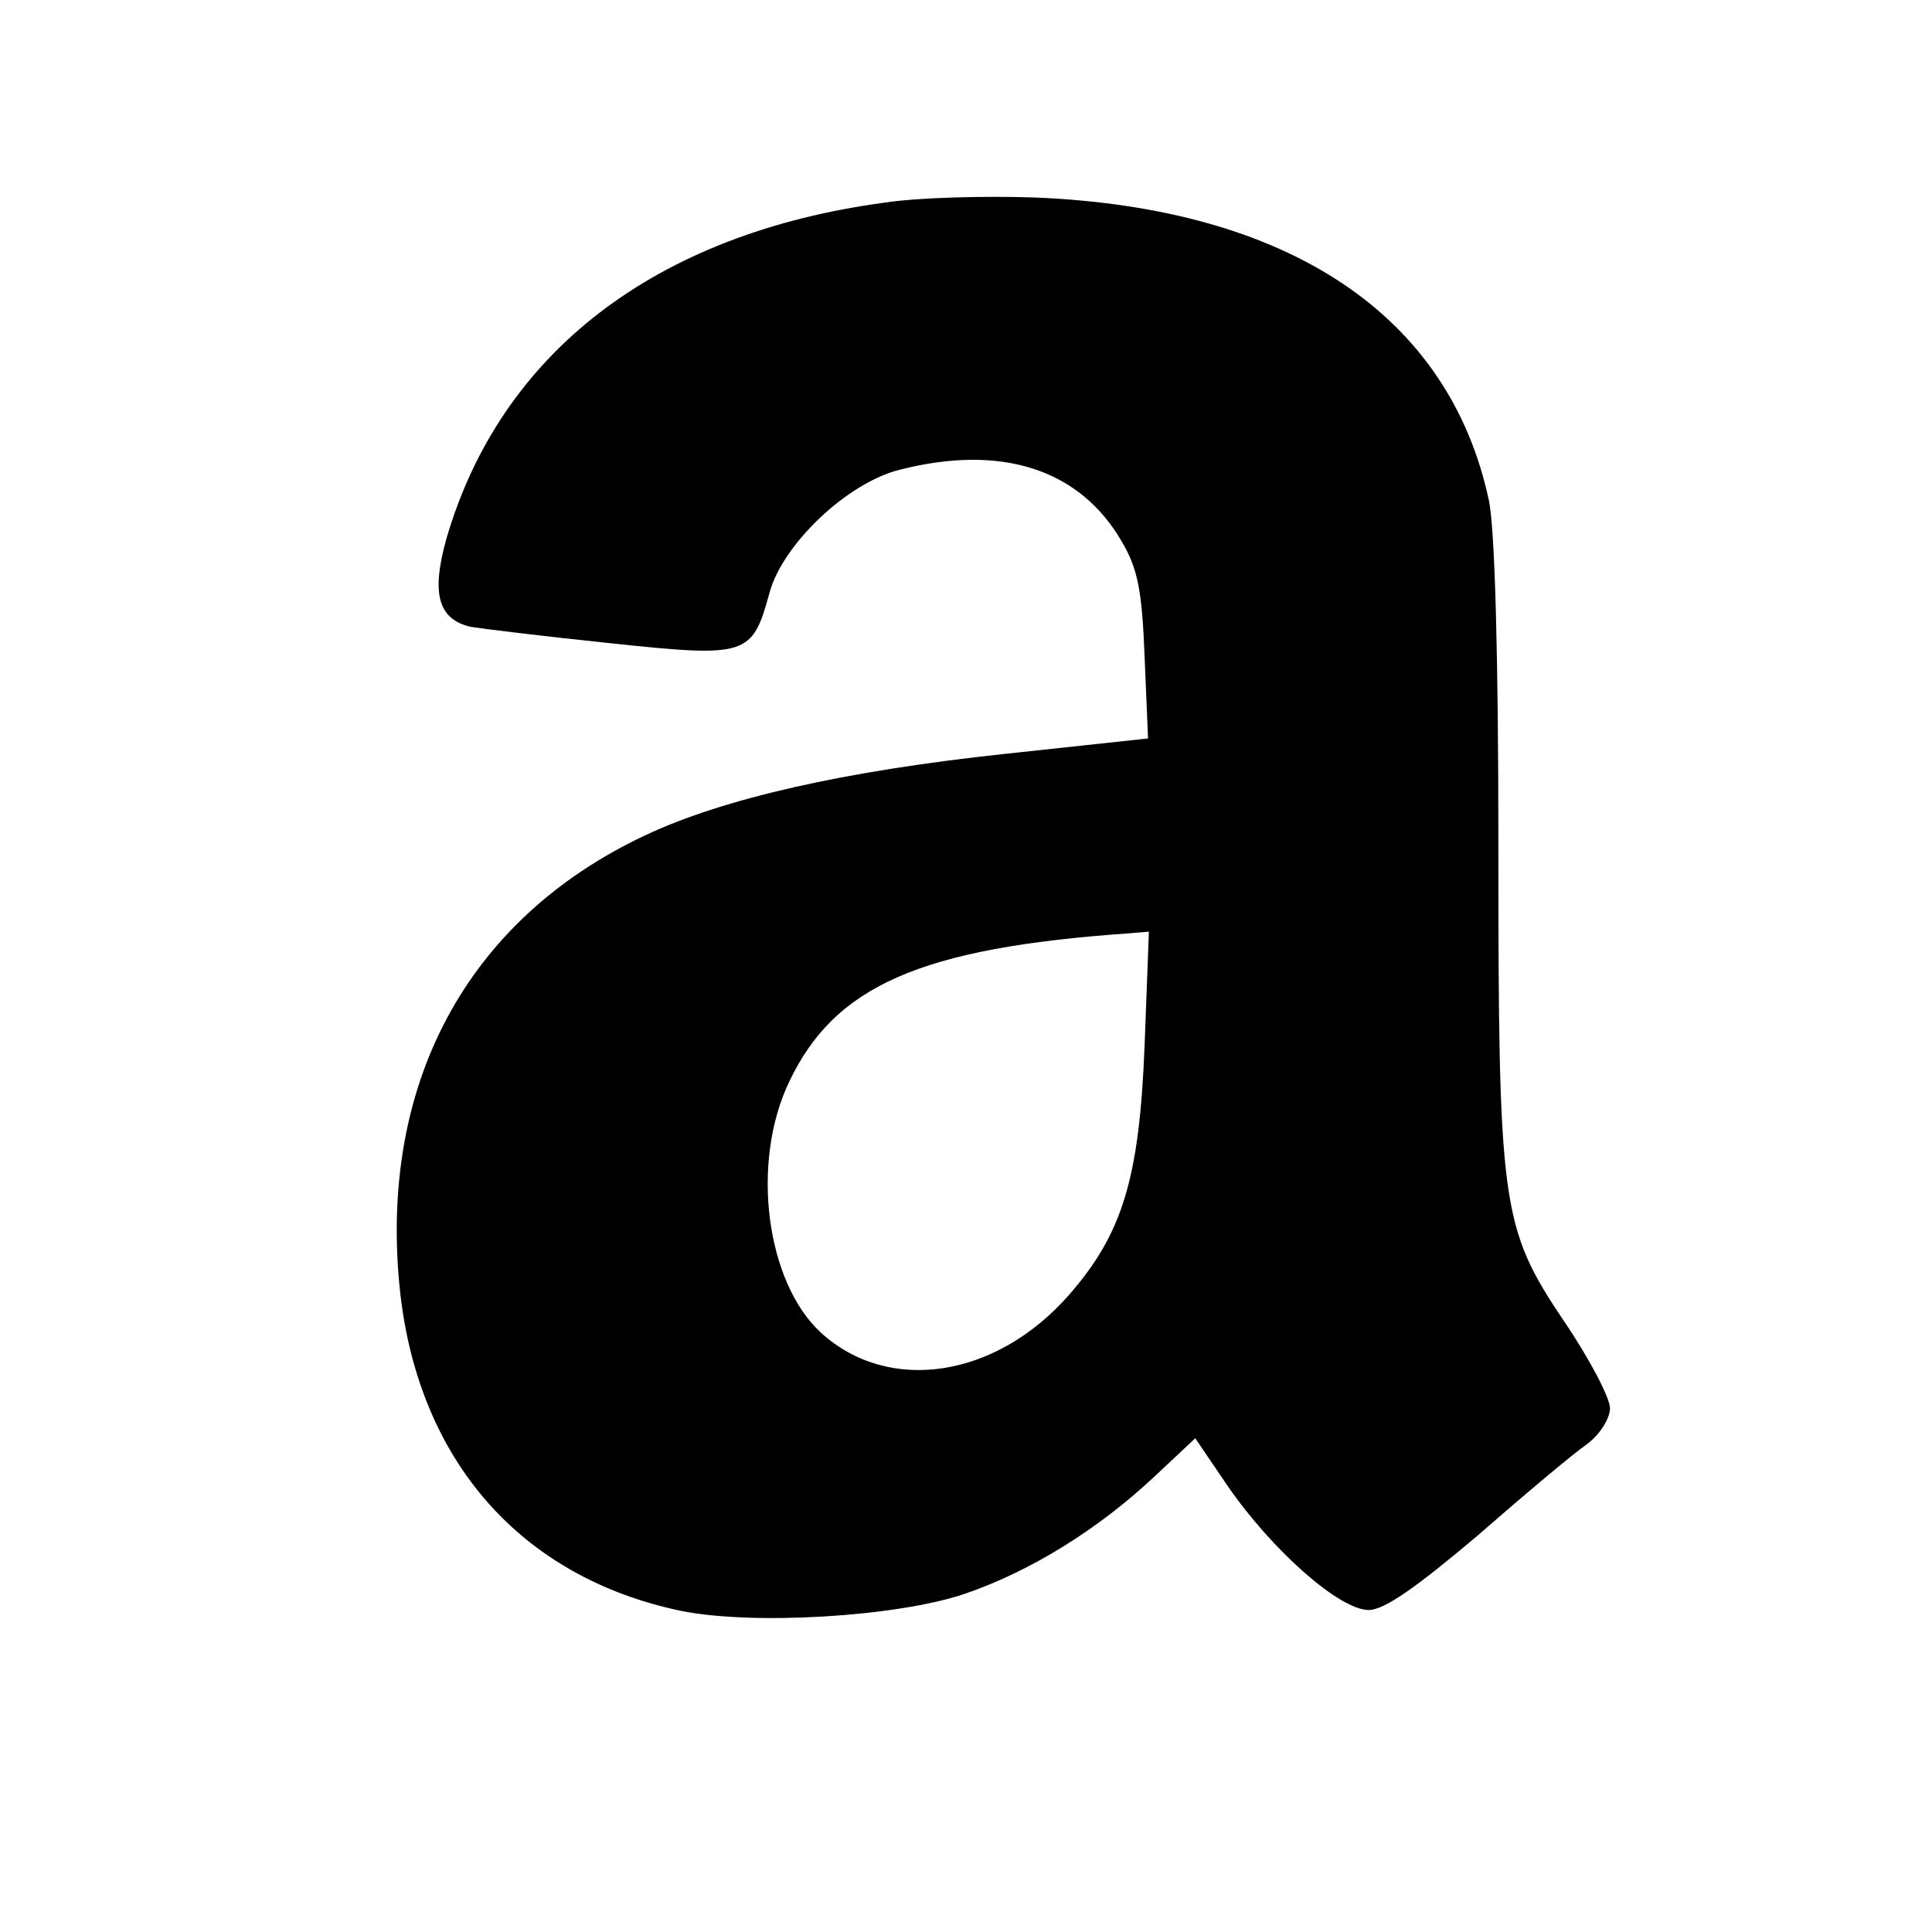
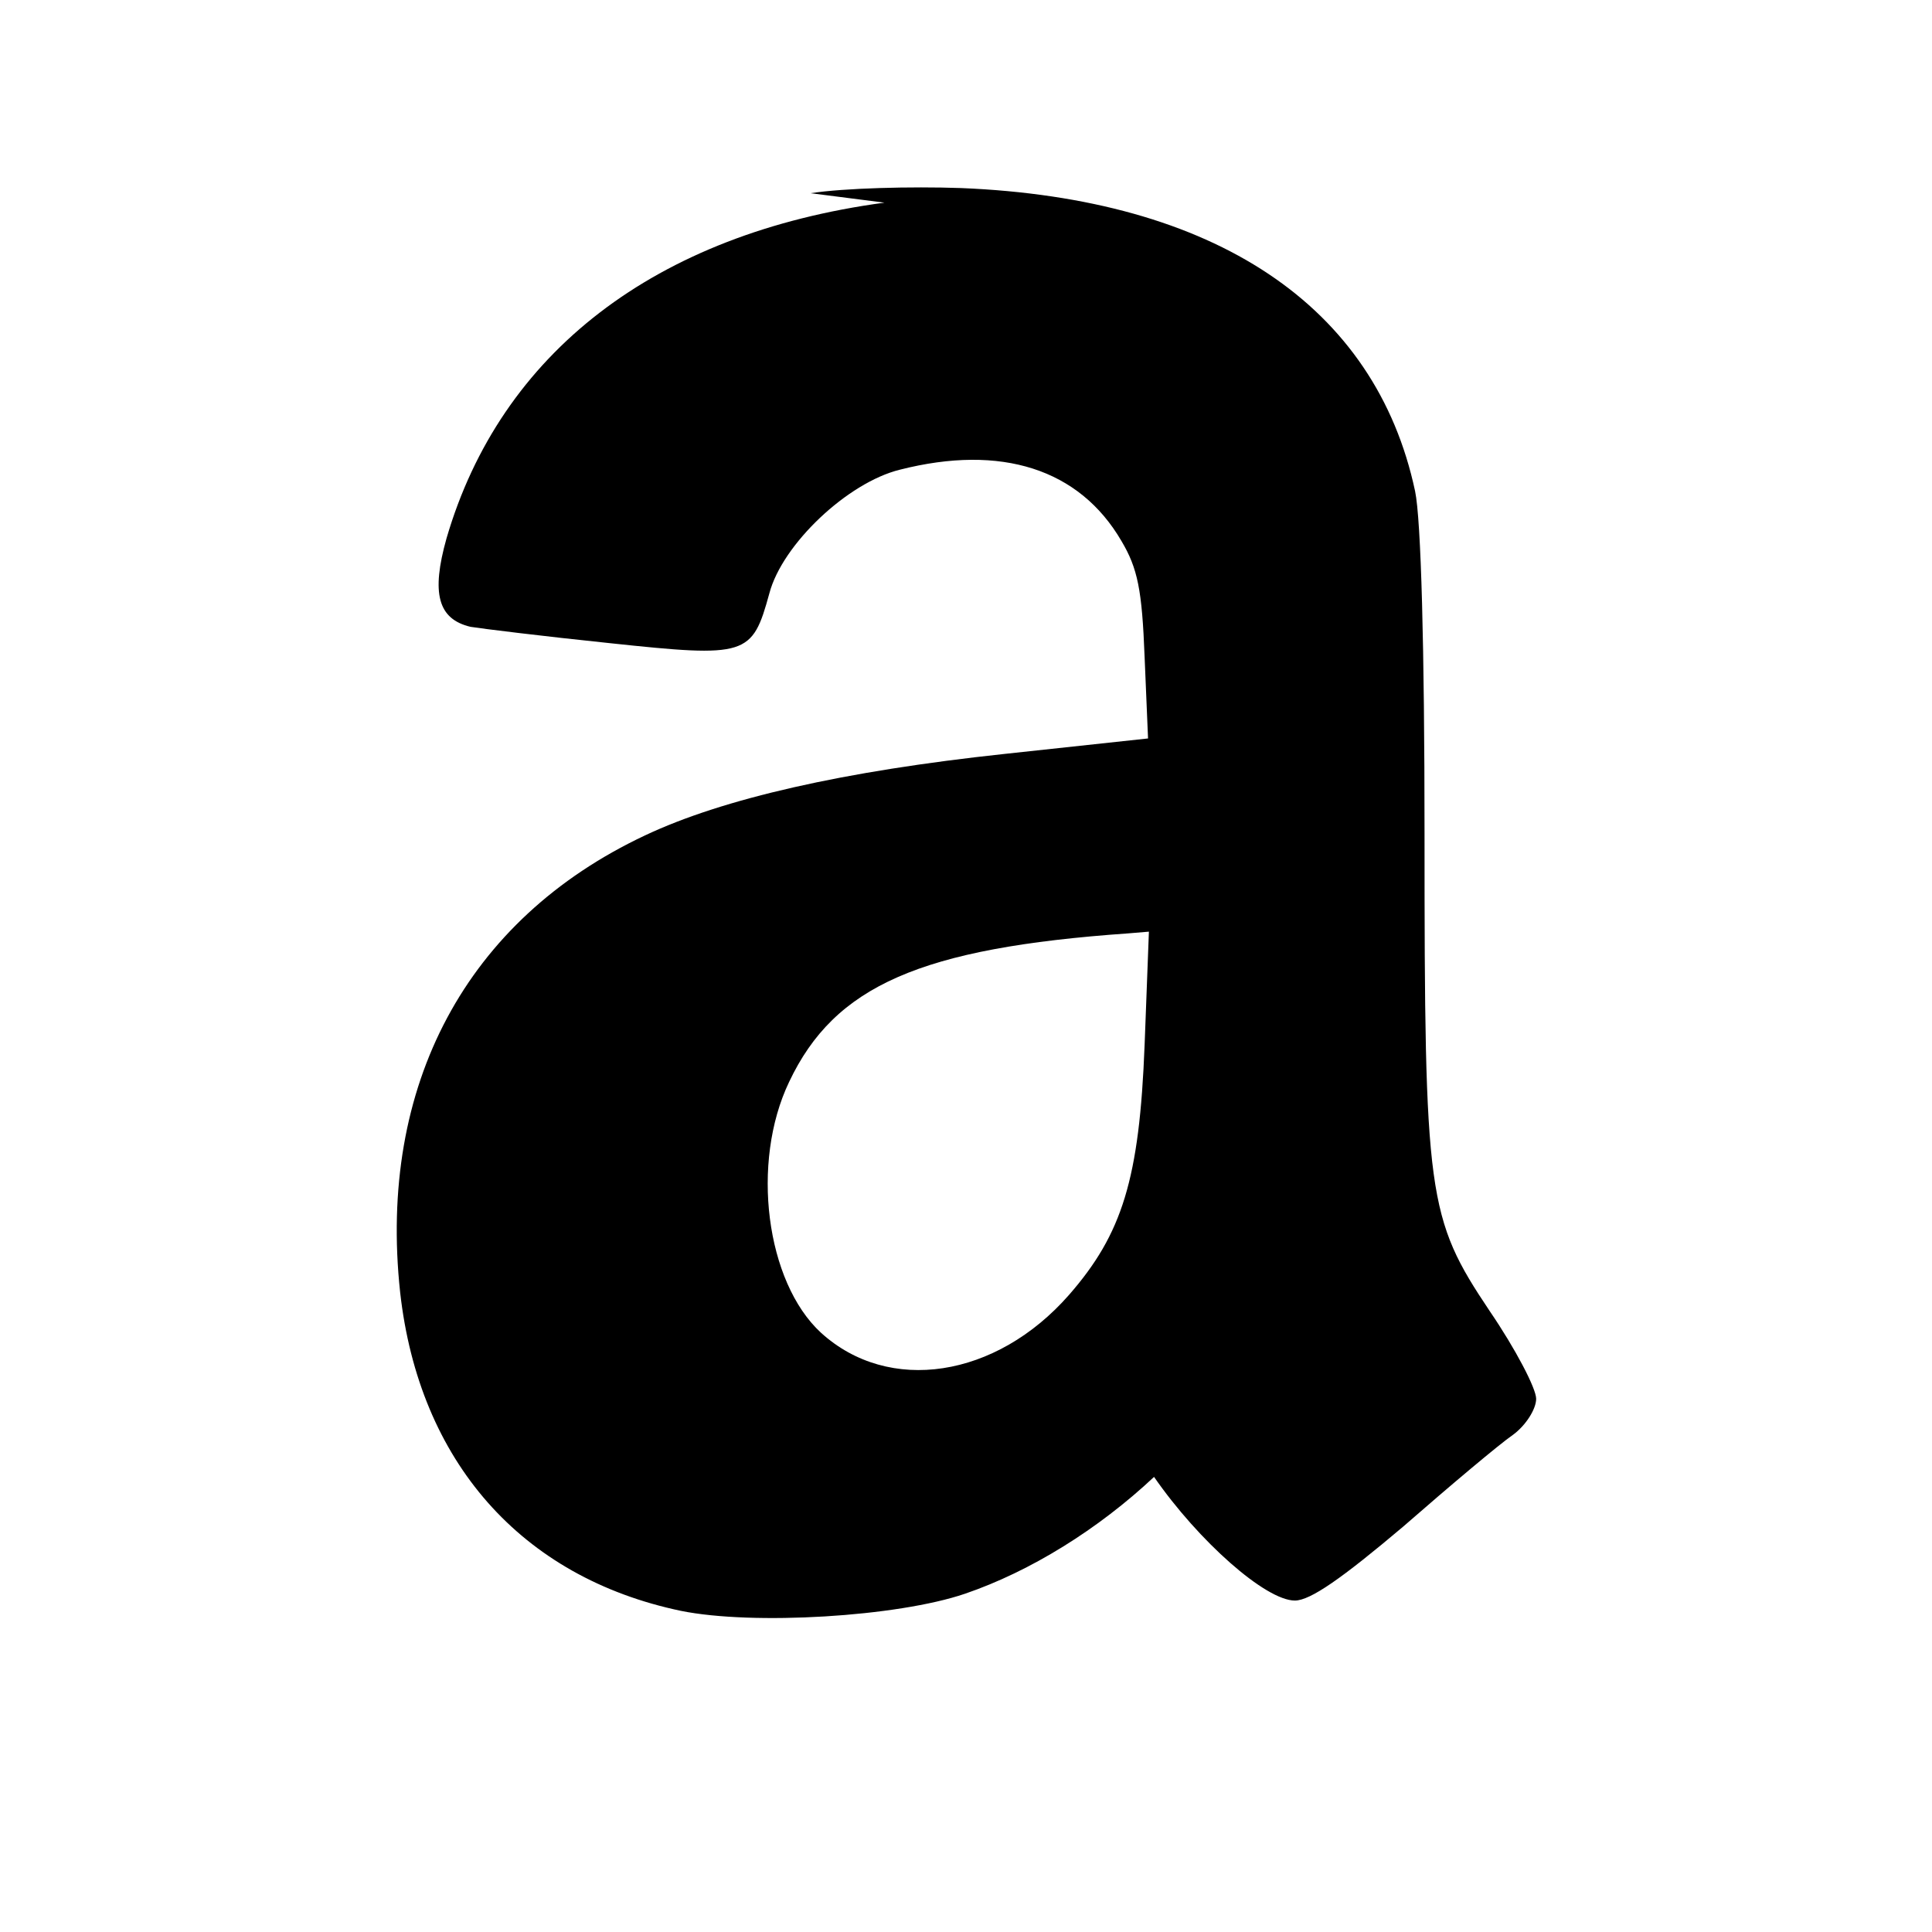
<svg xmlns="http://www.w3.org/2000/svg" version="1.0" width="100" height="100" viewBox="0 0 225 225" preserveAspectRatio="xMidYMid meet">
  <g transform="translate(112.5,112.5) scale(0.1,-0.1) translate(-1100,-1350)" fill="#000000" stroke="none">
-     <path d="M1005 2239 c-267 -36 -447 -175 -510 -391 -18 -64 -10 -94 28 -103 12 -2 85 -11 162 -19 160 -17 166 -15 186 58 15 57 91 129 152 144 118 30 209 1 258 -83 19 -32 24 -57 27 -135 l4 -95 -167 -18 c-187 -20 -328 -52 -419 -95 -208 -98 -311 -291 -285 -532 22 -197 141 -332 327 -371 84 -17 252 -7 331 20 76 26 155 75 220 136 l48 45 38 -56 c52 -75 130 -144 164 -144 18 0 55 26 126 86 55 48 112 96 128 107 15 11 27 30 27 42 0 12 -24 58 -54 102 -73 109 -76 133 -76 556 0 216 -4 366 -11 399 -46 216 -233 341 -529 353 -58 2 -136 0 -175 -6z m303 -981 c-6 -156 -26 -220 -88 -291 -85 -97 -210 -116 -289 -44 -64 59 -82 198 -37 292 53 112 153 156 395 173 l24 2 -5 -132z" />
+     <path d="M1005 2239 c-267 -36 -447 -175 -510 -391 -18 -64 -10 -94 28 -103 12 -2 85 -11 162 -19 160 -17 166 -15 186 58 15 57 91 129 152 144 118 30 209 1 258 -83 19 -32 24 -57 27 -135 l4 -95 -167 -18 c-187 -20 -328 -52 -419 -95 -208 -98 -311 -291 -285 -532 22 -197 141 -332 327 -371 84 -17 252 -7 331 20 76 26 155 75 220 136 c52 -75 130 -144 164 -144 18 0 55 26 126 86 55 48 112 96 128 107 15 11 27 30 27 42 0 12 -24 58 -54 102 -73 109 -76 133 -76 556 0 216 -4 366 -11 399 -46 216 -233 341 -529 353 -58 2 -136 0 -175 -6z m303 -981 c-6 -156 -26 -220 -88 -291 -85 -97 -210 -116 -289 -44 -64 59 -82 198 -37 292 53 112 153 156 395 173 l24 2 -5 -132z" />
  </g>
</svg>